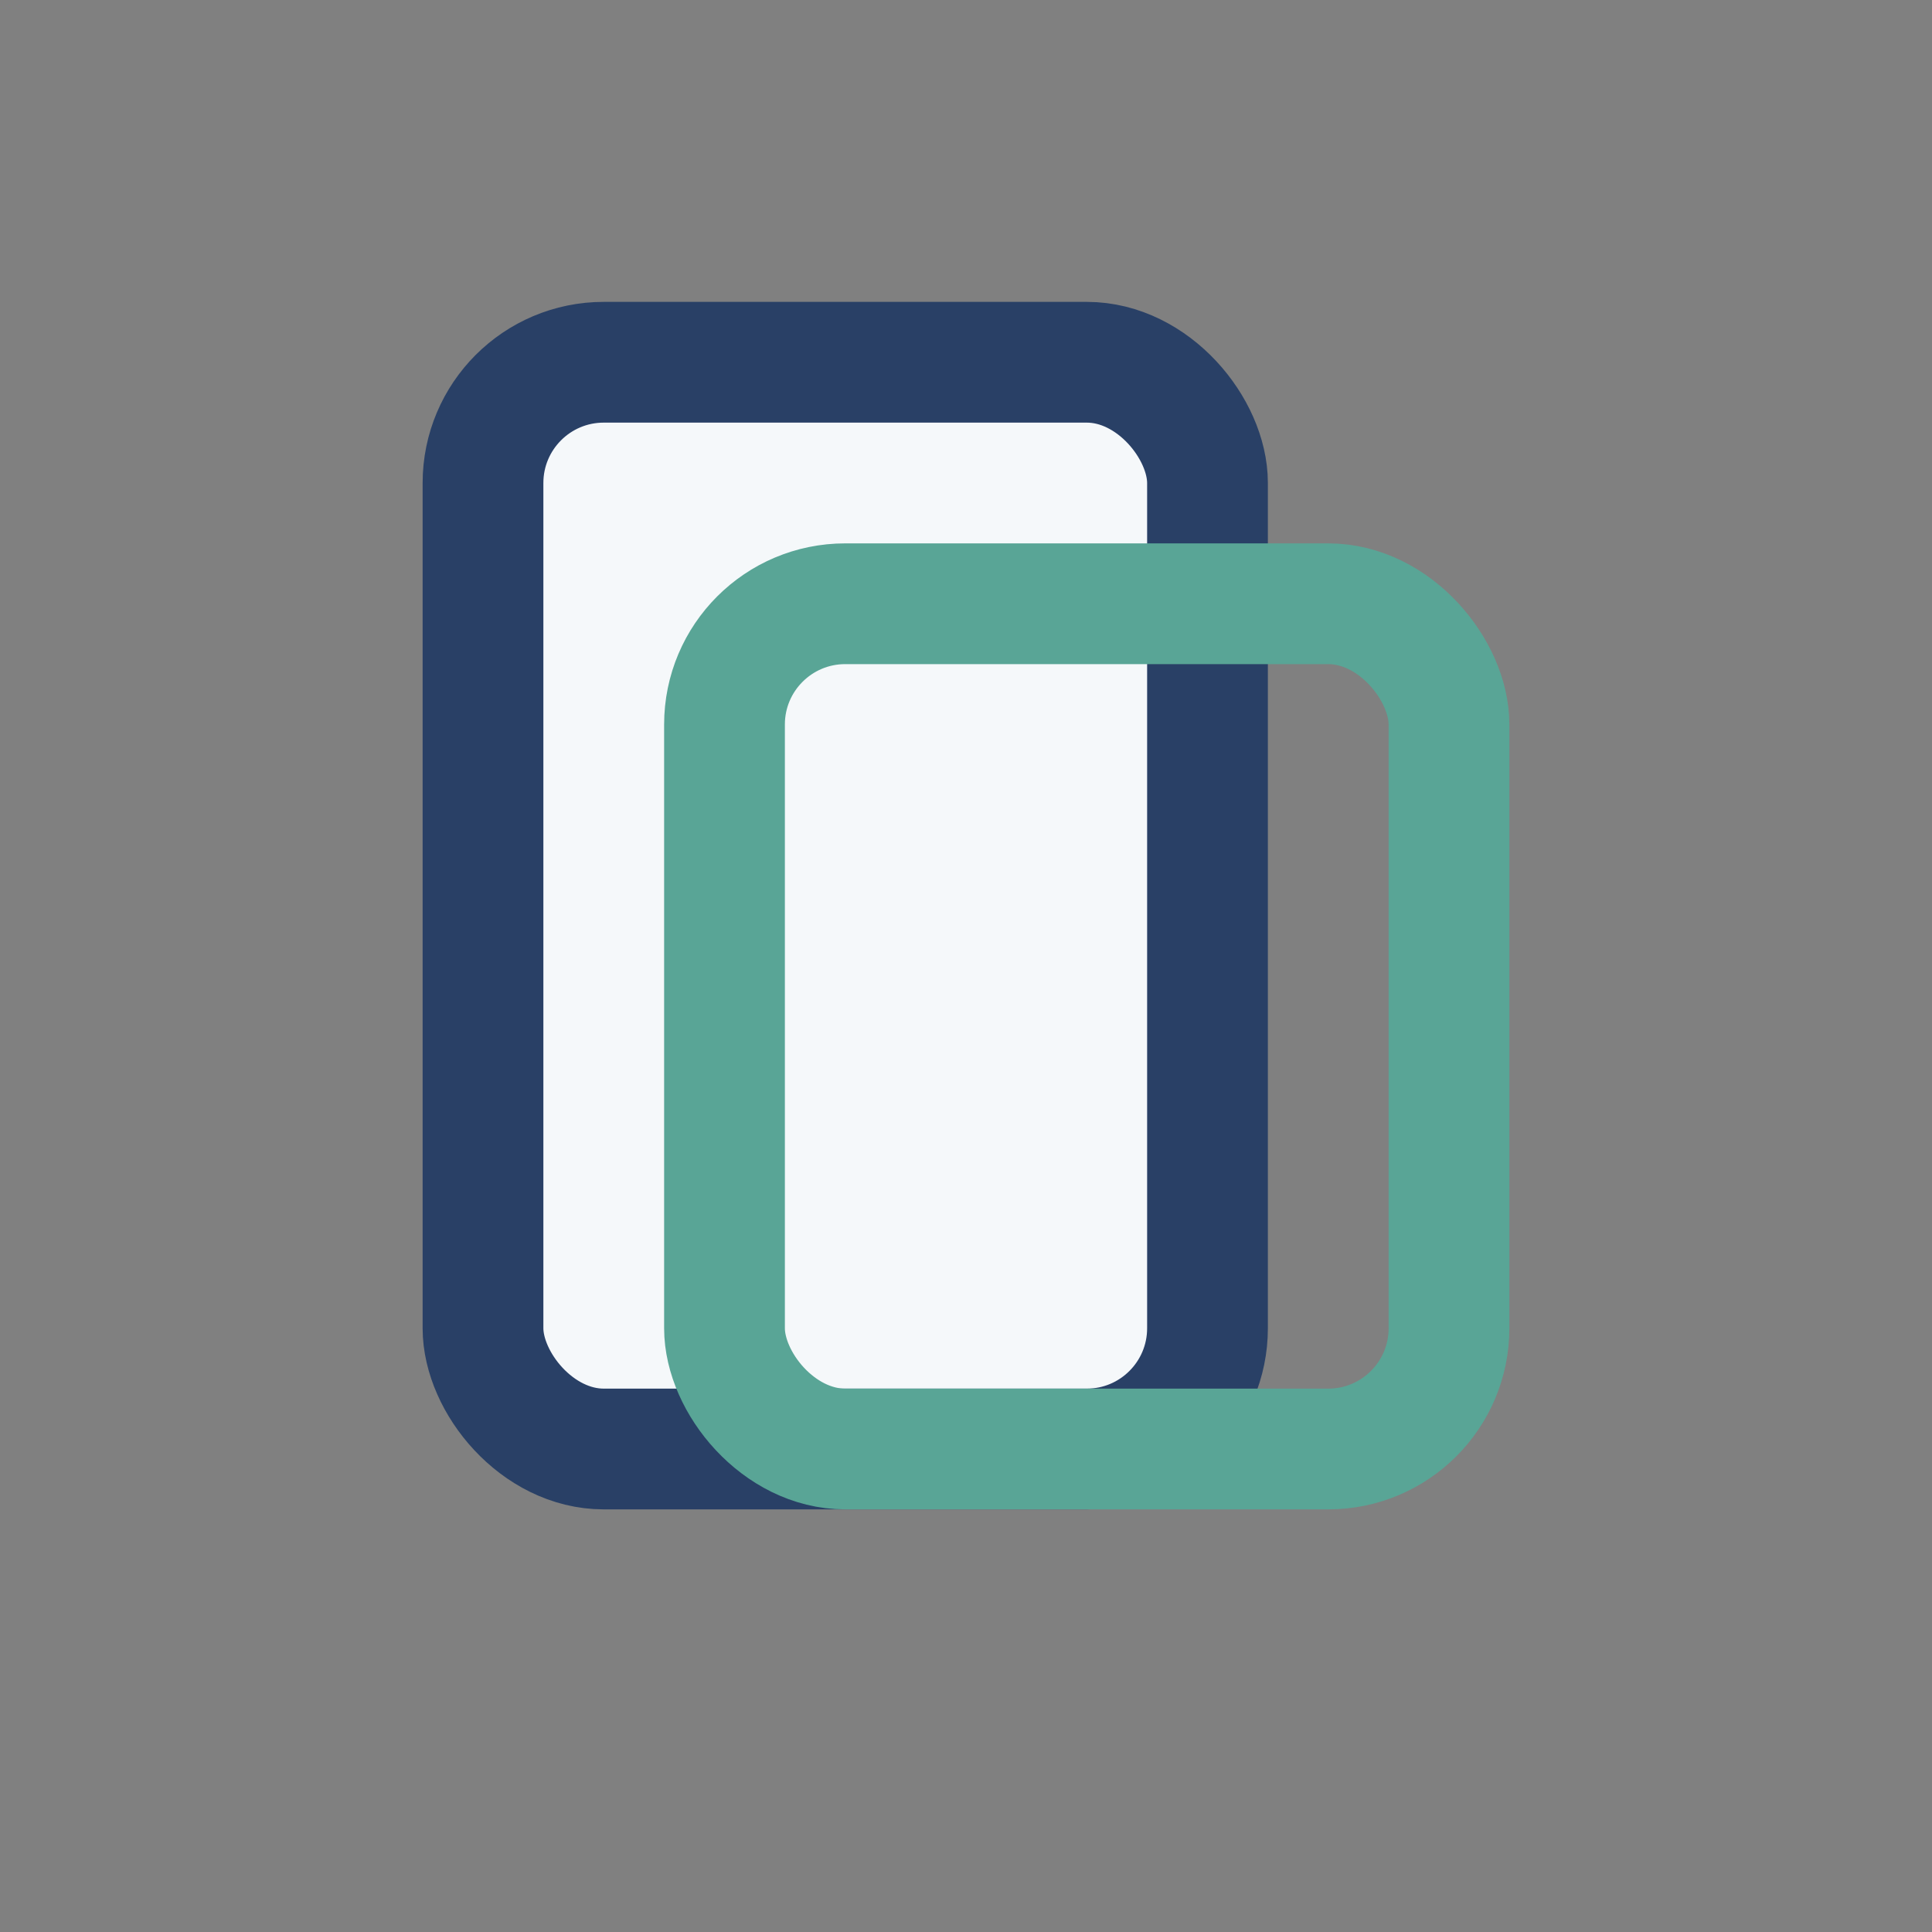
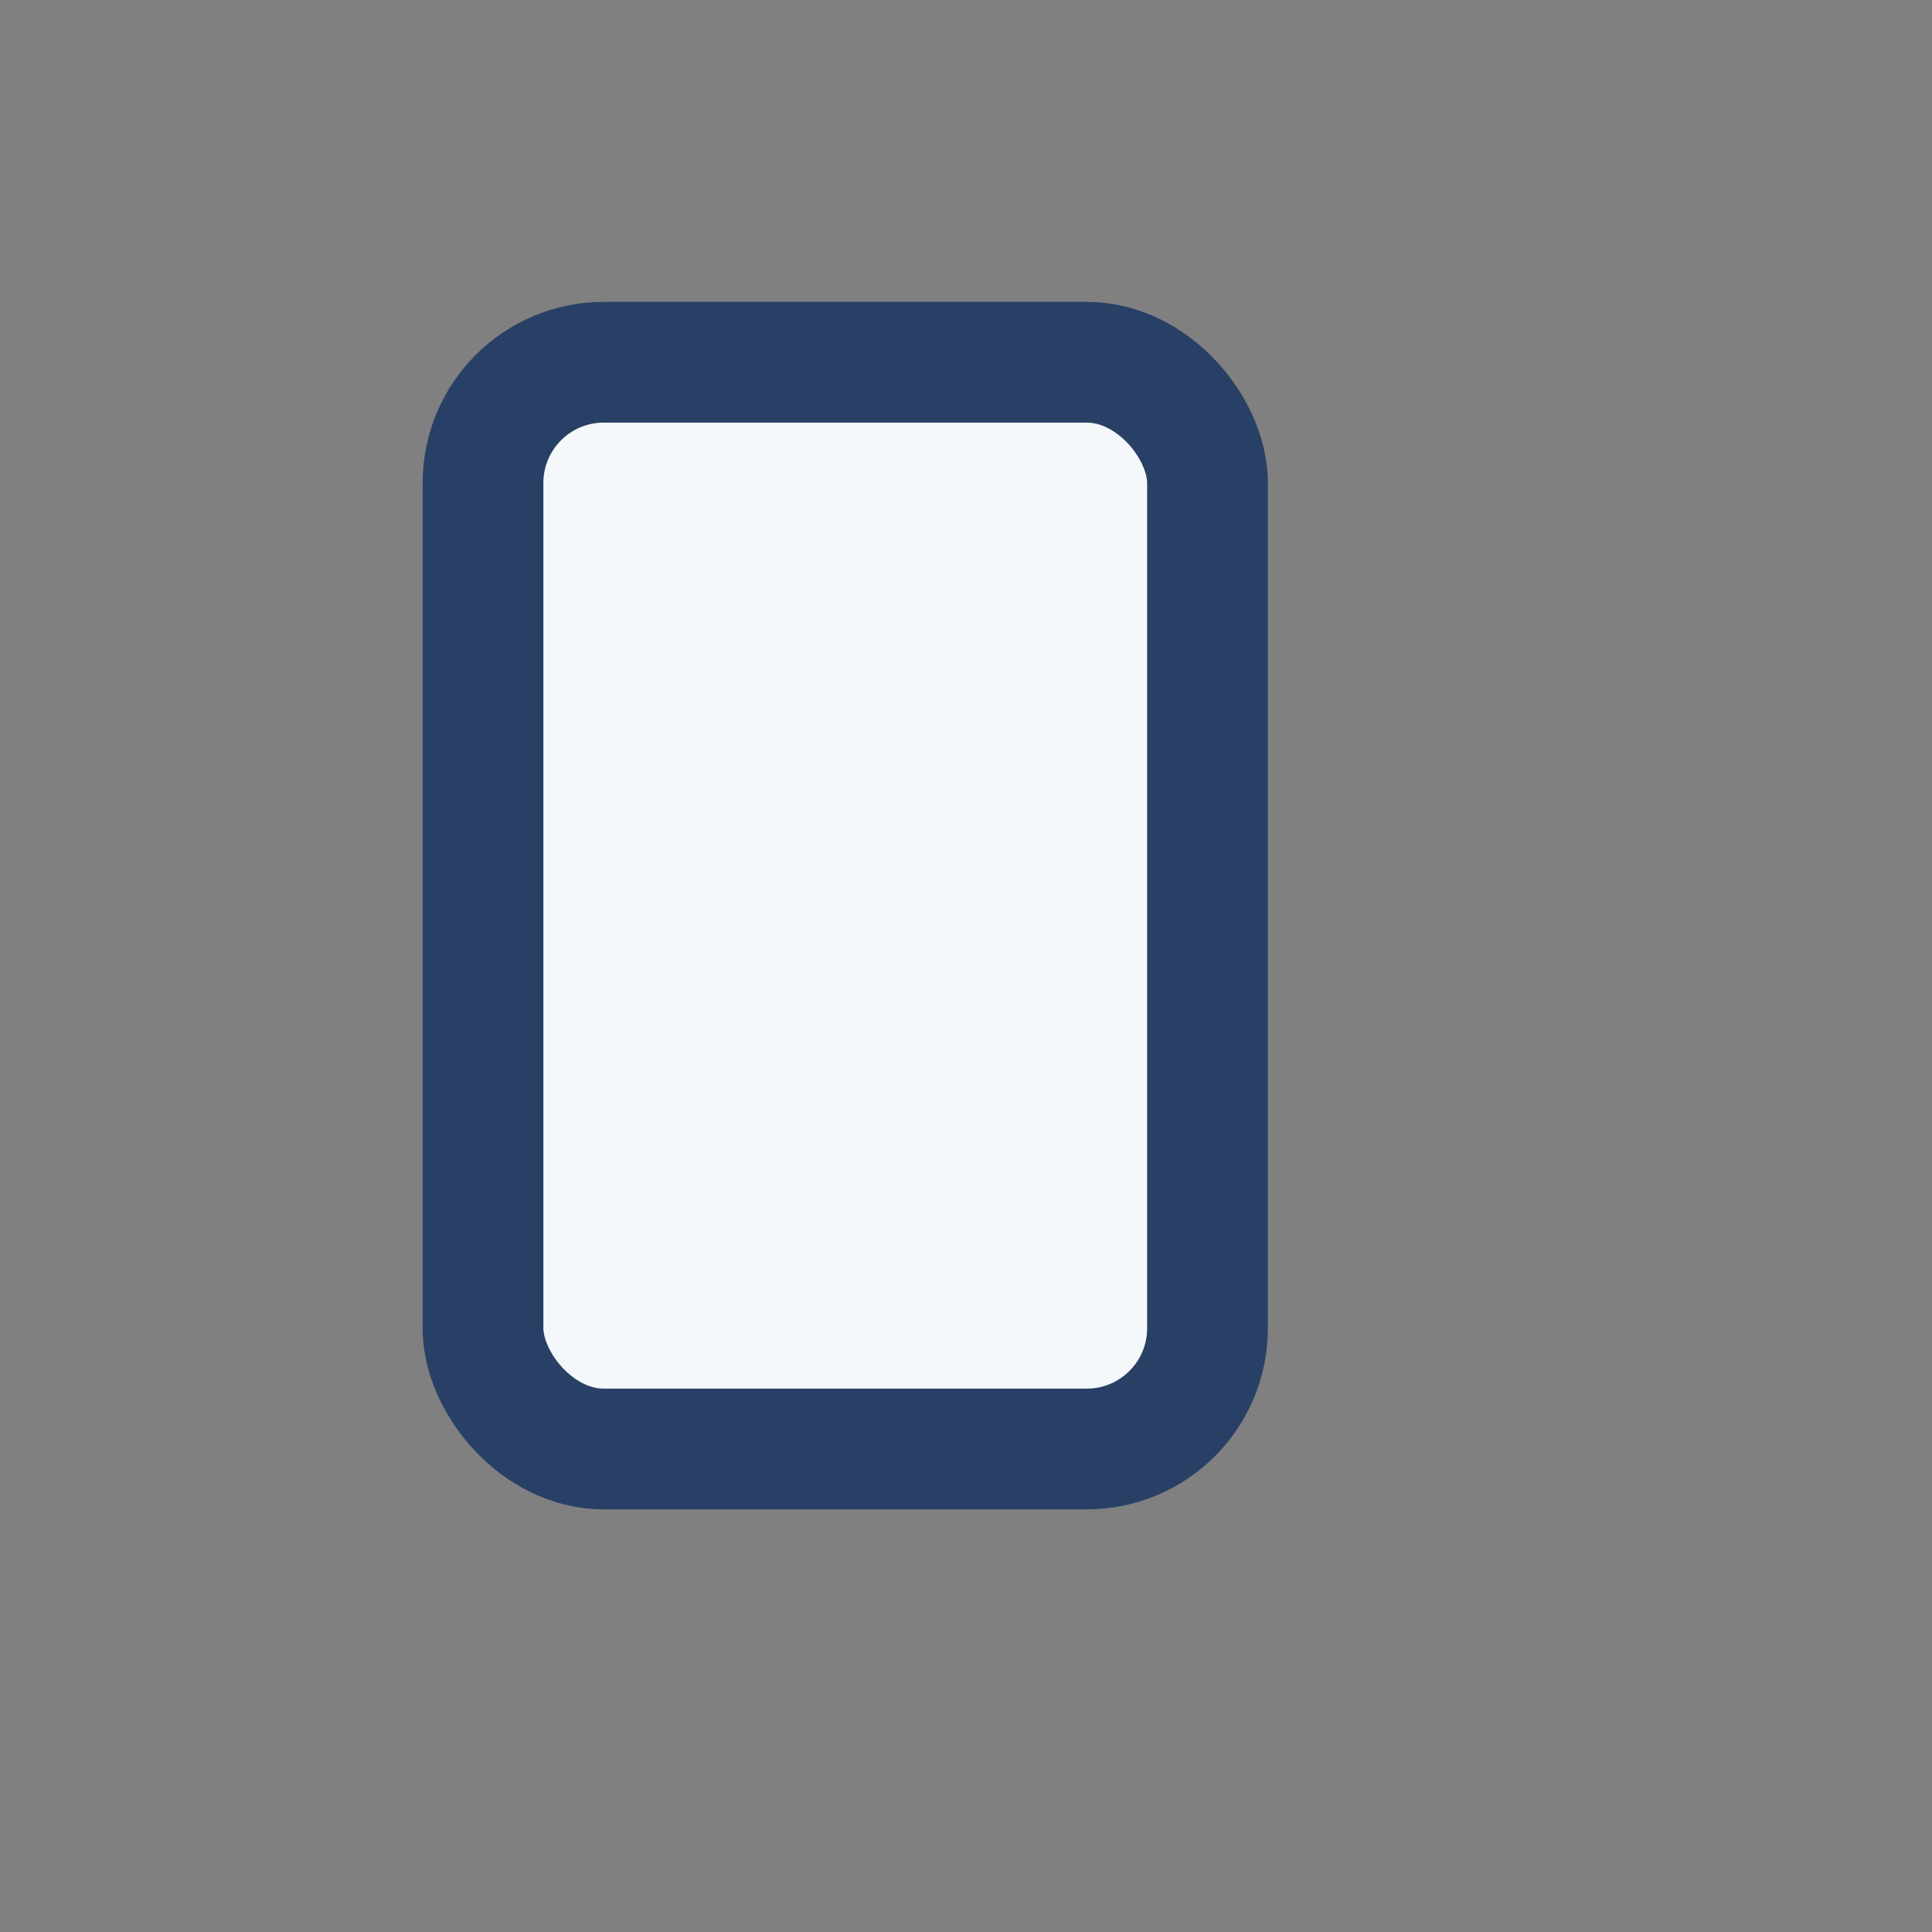
<svg xmlns="http://www.w3.org/2000/svg" width="32" height="32" viewBox="0 0 32 32">
  <rect x="0" y="0" width="32" height="32" fill="#808080" stroke="none" />
  <rect x="8" y="6" width="12" height="18" rx="2" fill="#F5F8FA" stroke="#294066" stroke-width="2" />
-   <rect x="12" y="10" width="12" height="14" rx="2" fill="none" stroke="#59A596" stroke-width="2" />
</svg>